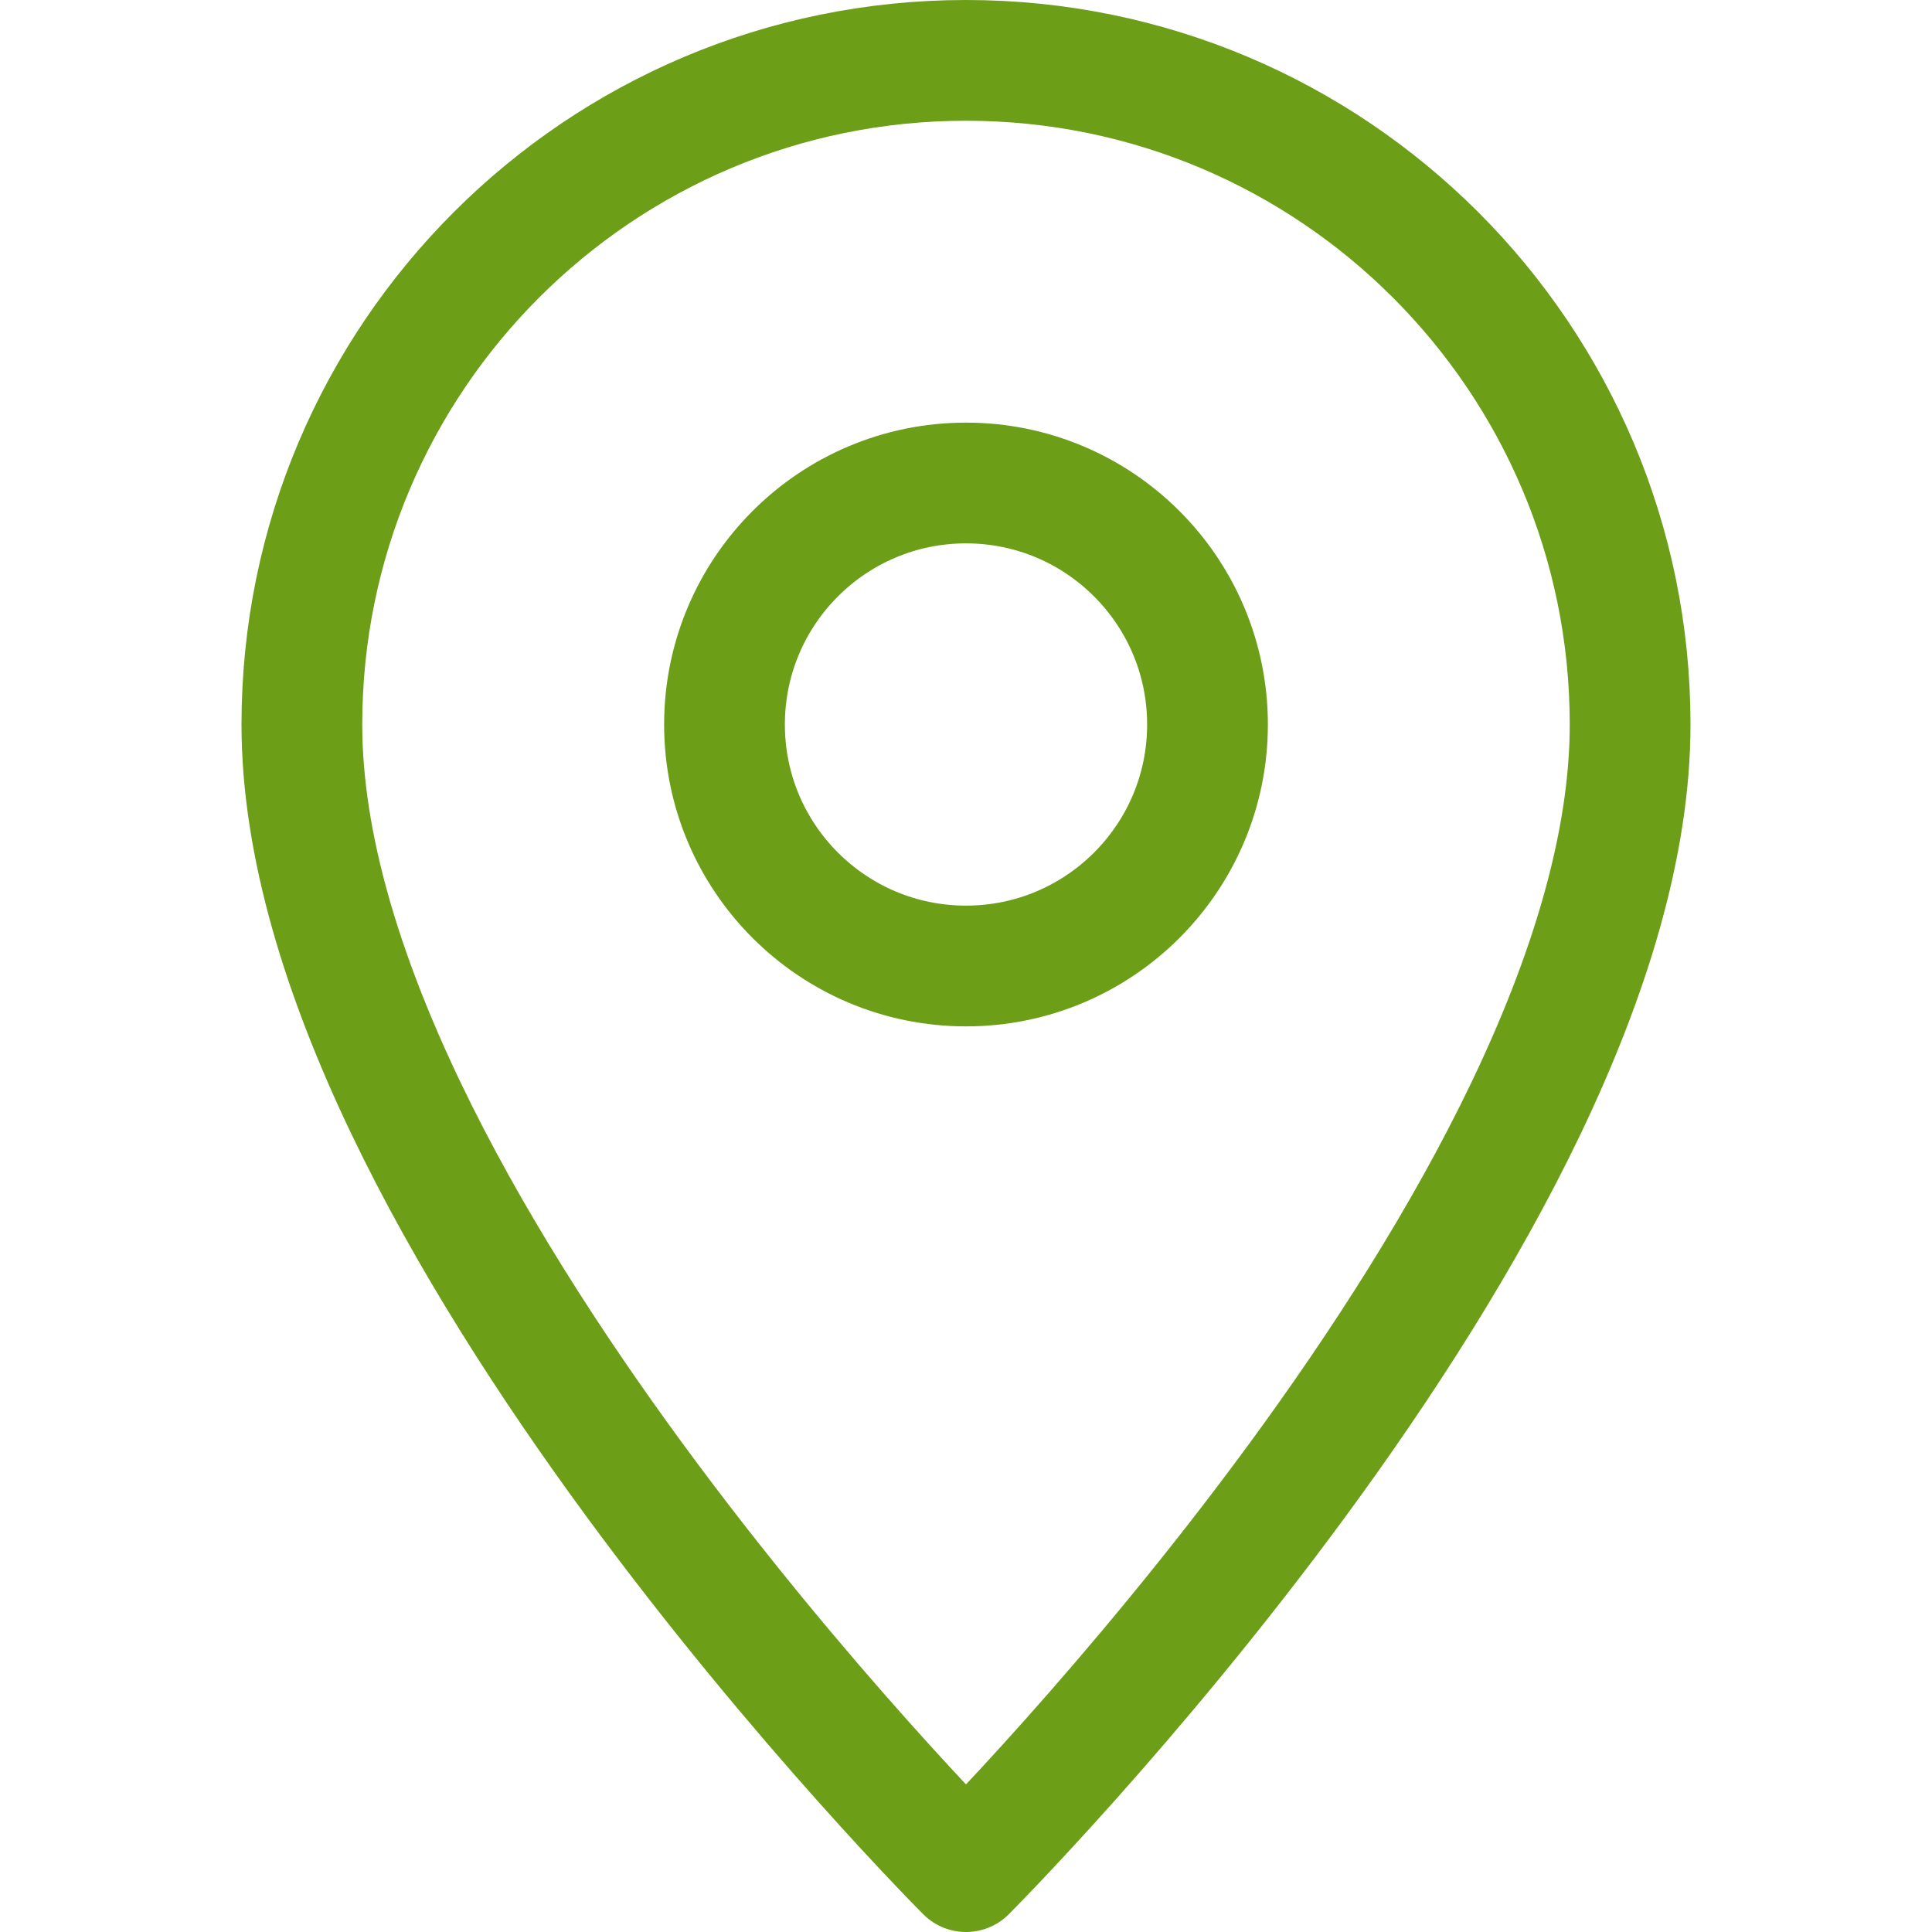
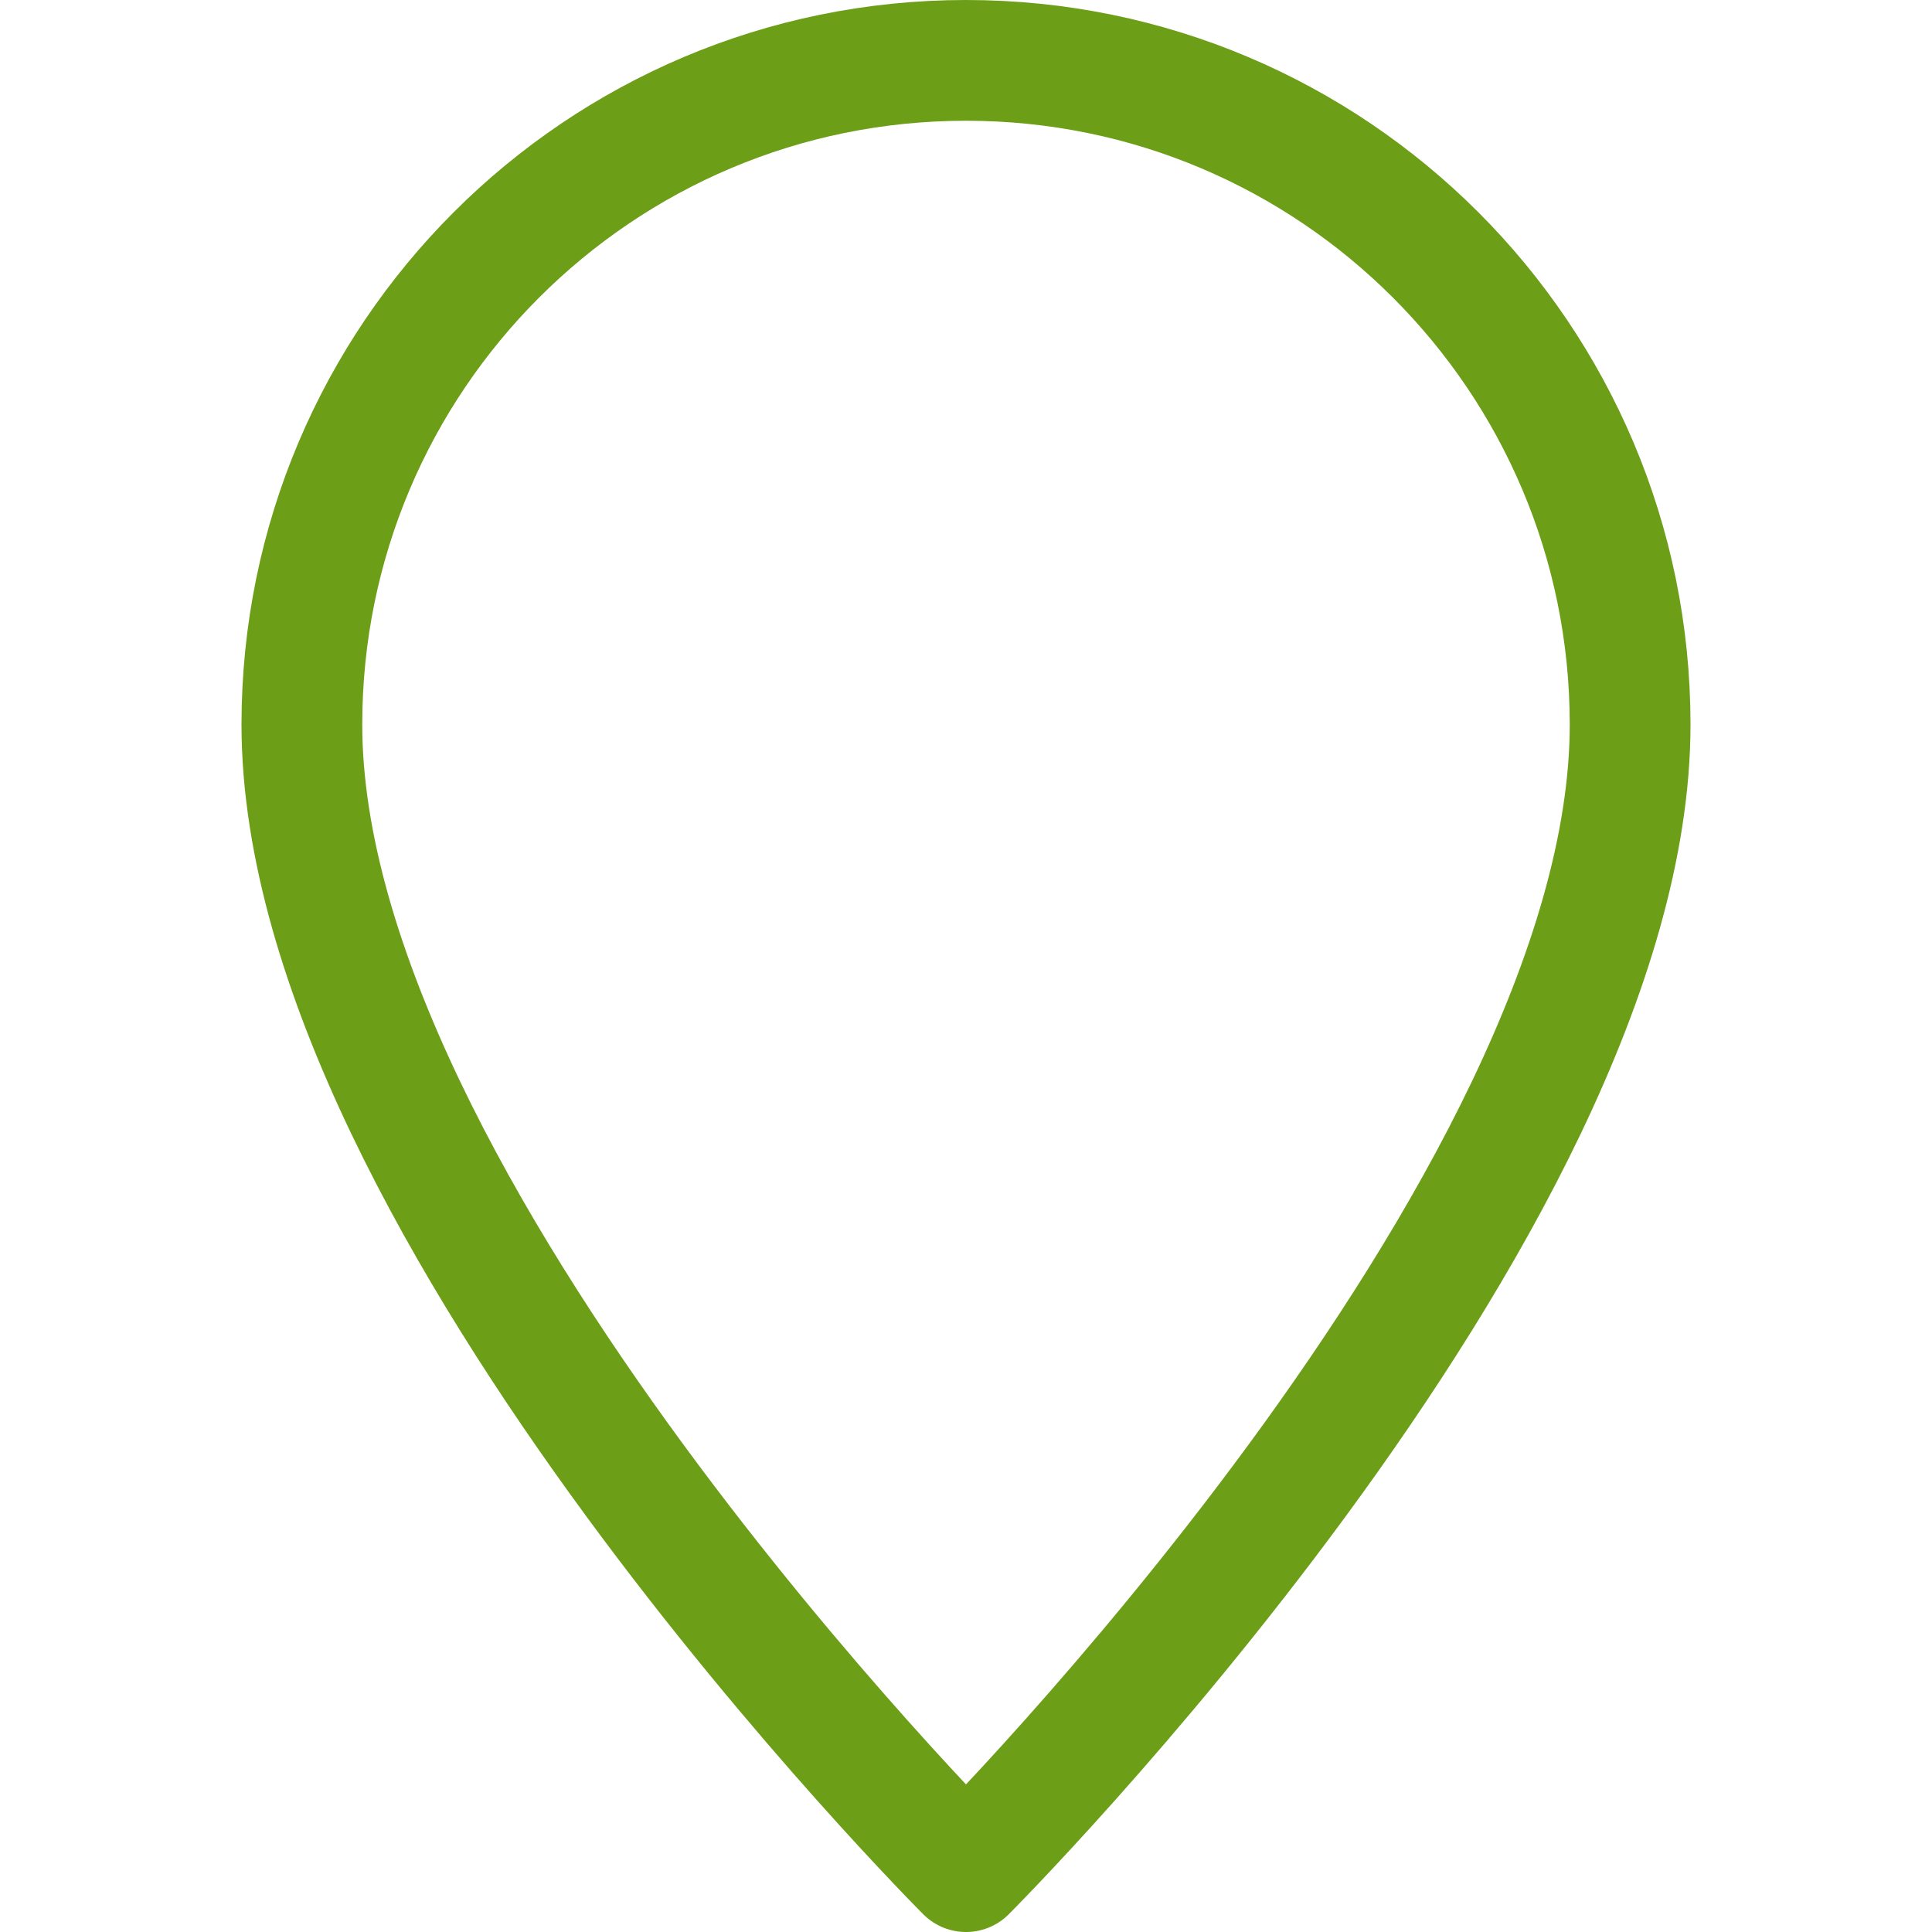
<svg xmlns="http://www.w3.org/2000/svg" enable-background="new 0 0 32 32" id="Stock_cut" version="1.1" viewBox="0 0 32 32" xml:space="preserve">
  <desc />
  <g>
    <path d="M27,12   c0-6.075-4.925-11-11-11S5,5.925,5,12c0,8,11,19,11,19S27,20,27,12z" fill="none" stroke="#6c9e18" stroke-linejoin="round" stroke-miterlimit="10" stroke-width="2px" stroke-linecap="butt" original-stroke="#ff6718" />
-     <circle cx="16" cy="12" fill="none" r="4" stroke="#6c9e18" stroke-linejoin="round" stroke-miterlimit="10" stroke-width="2px" stroke-linecap="butt" original-stroke="#ff6718" />
  </g>
</svg>